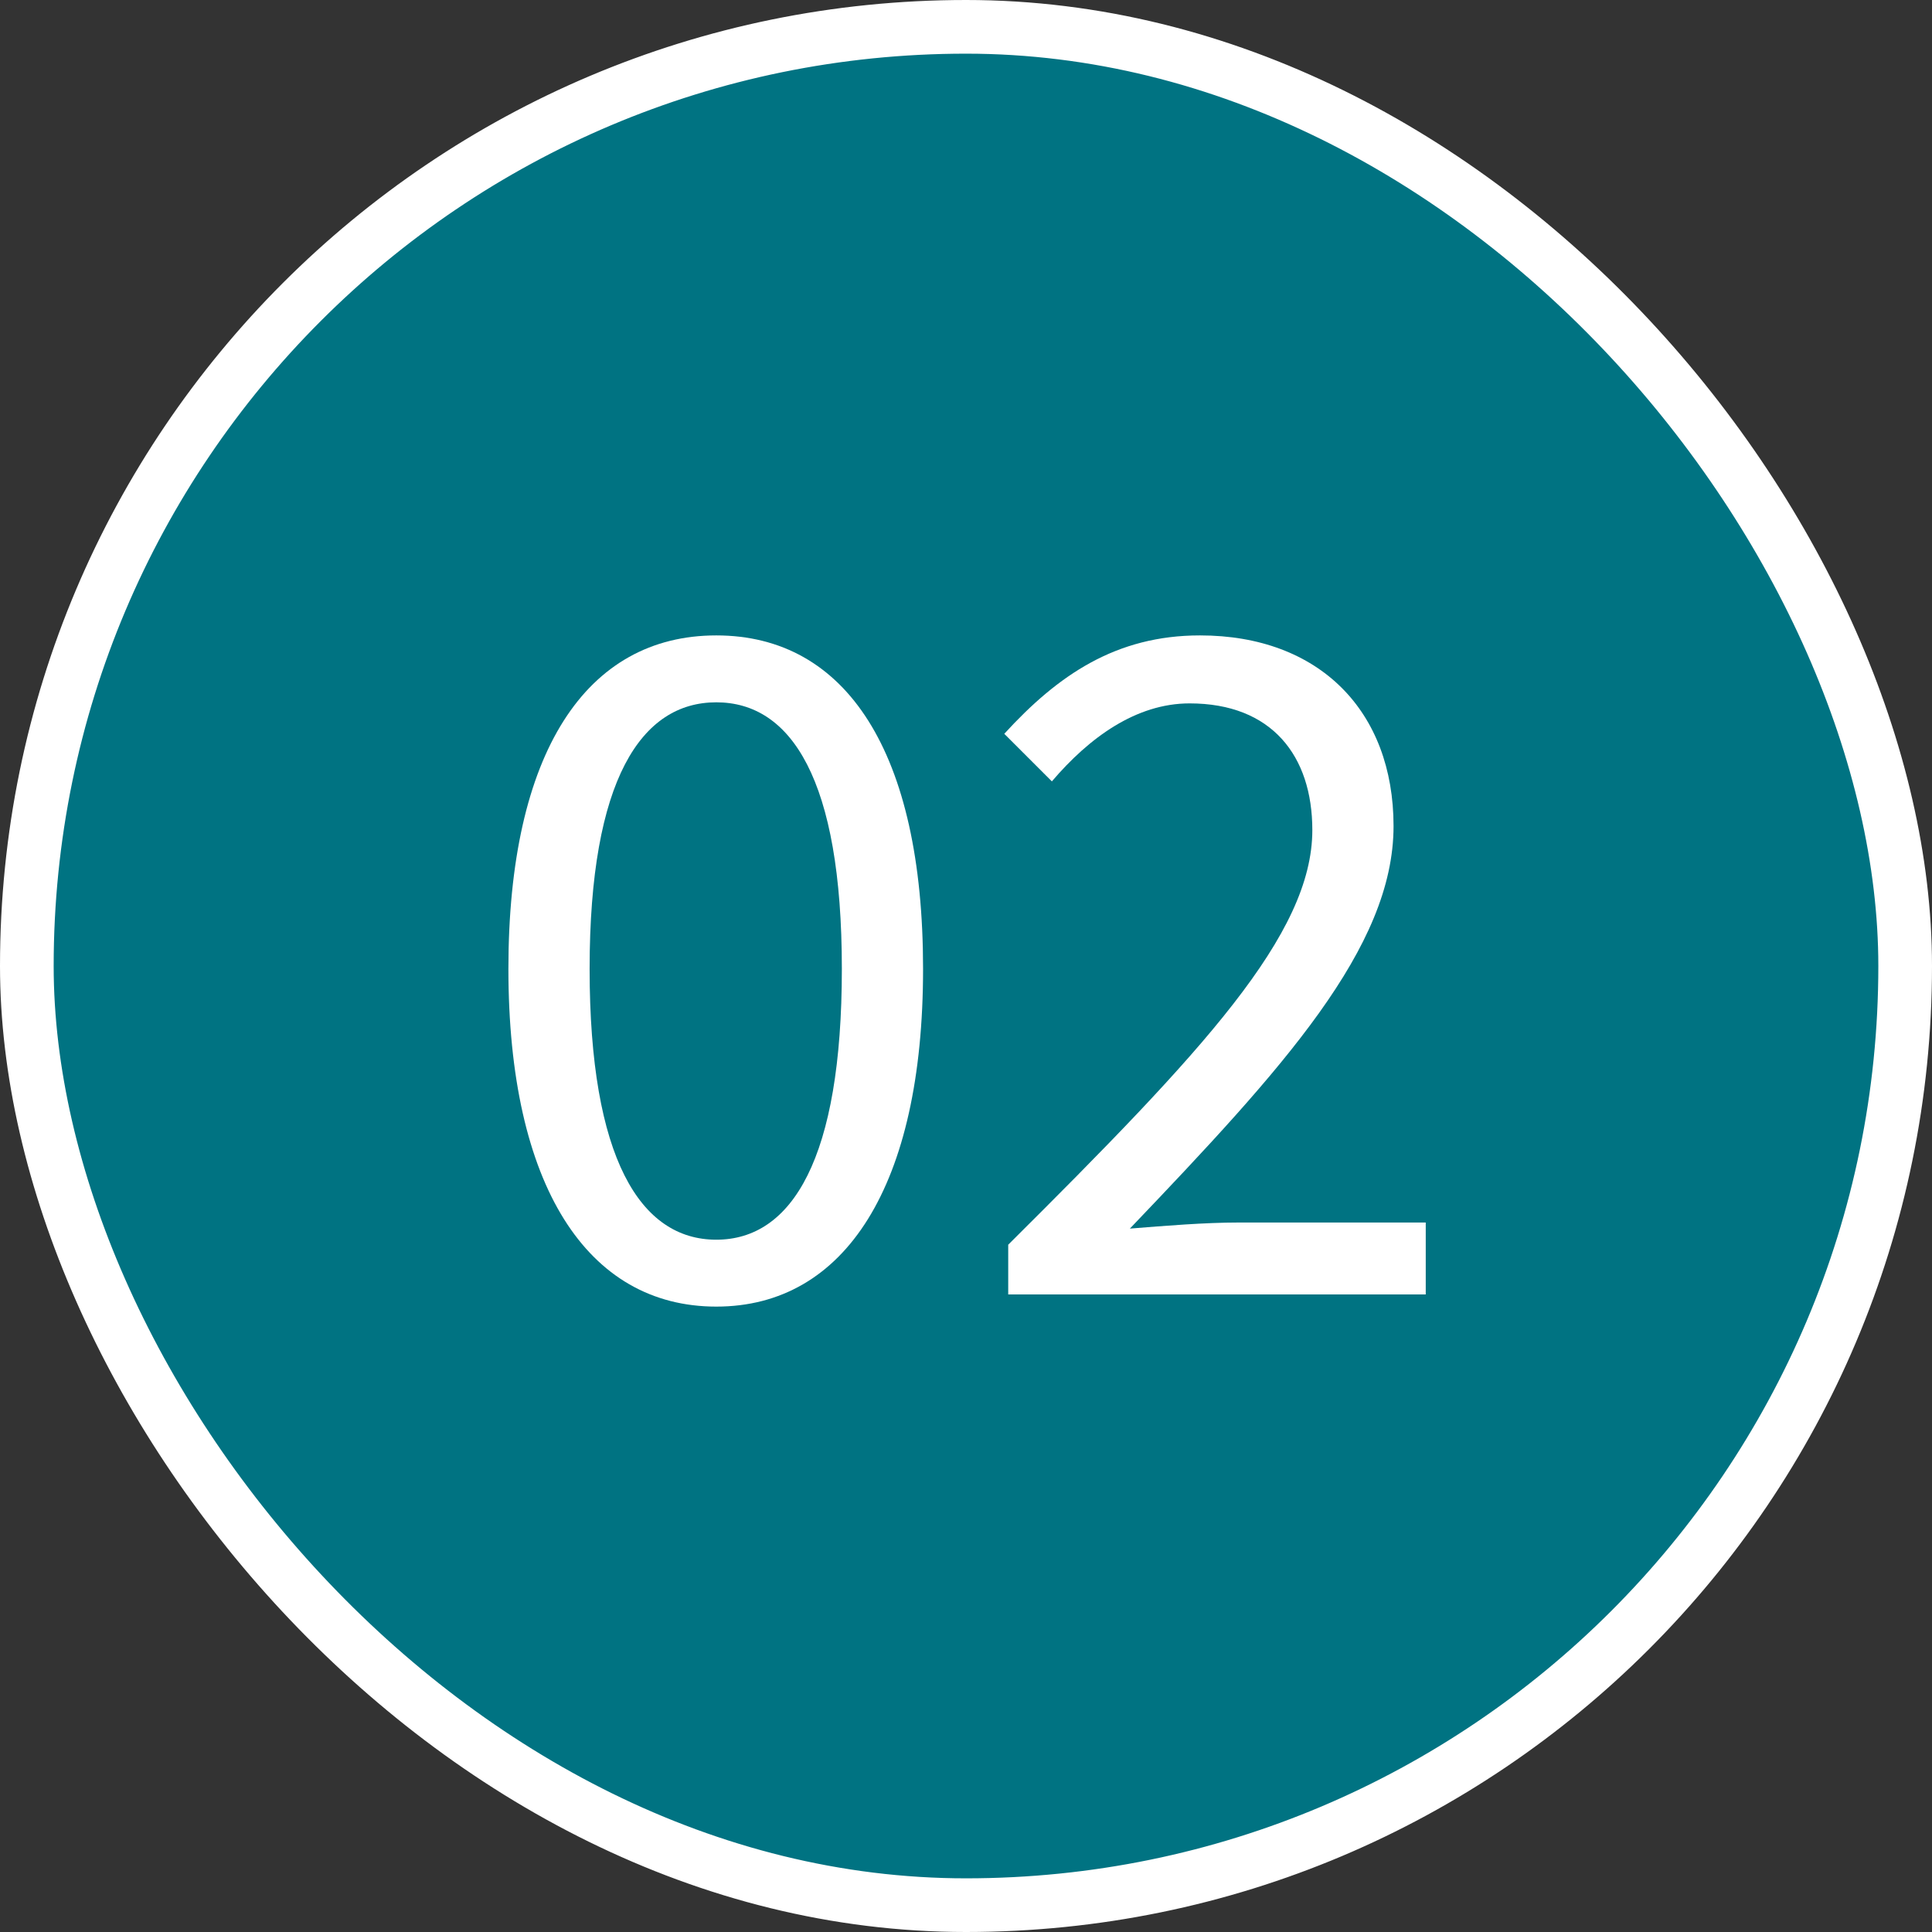
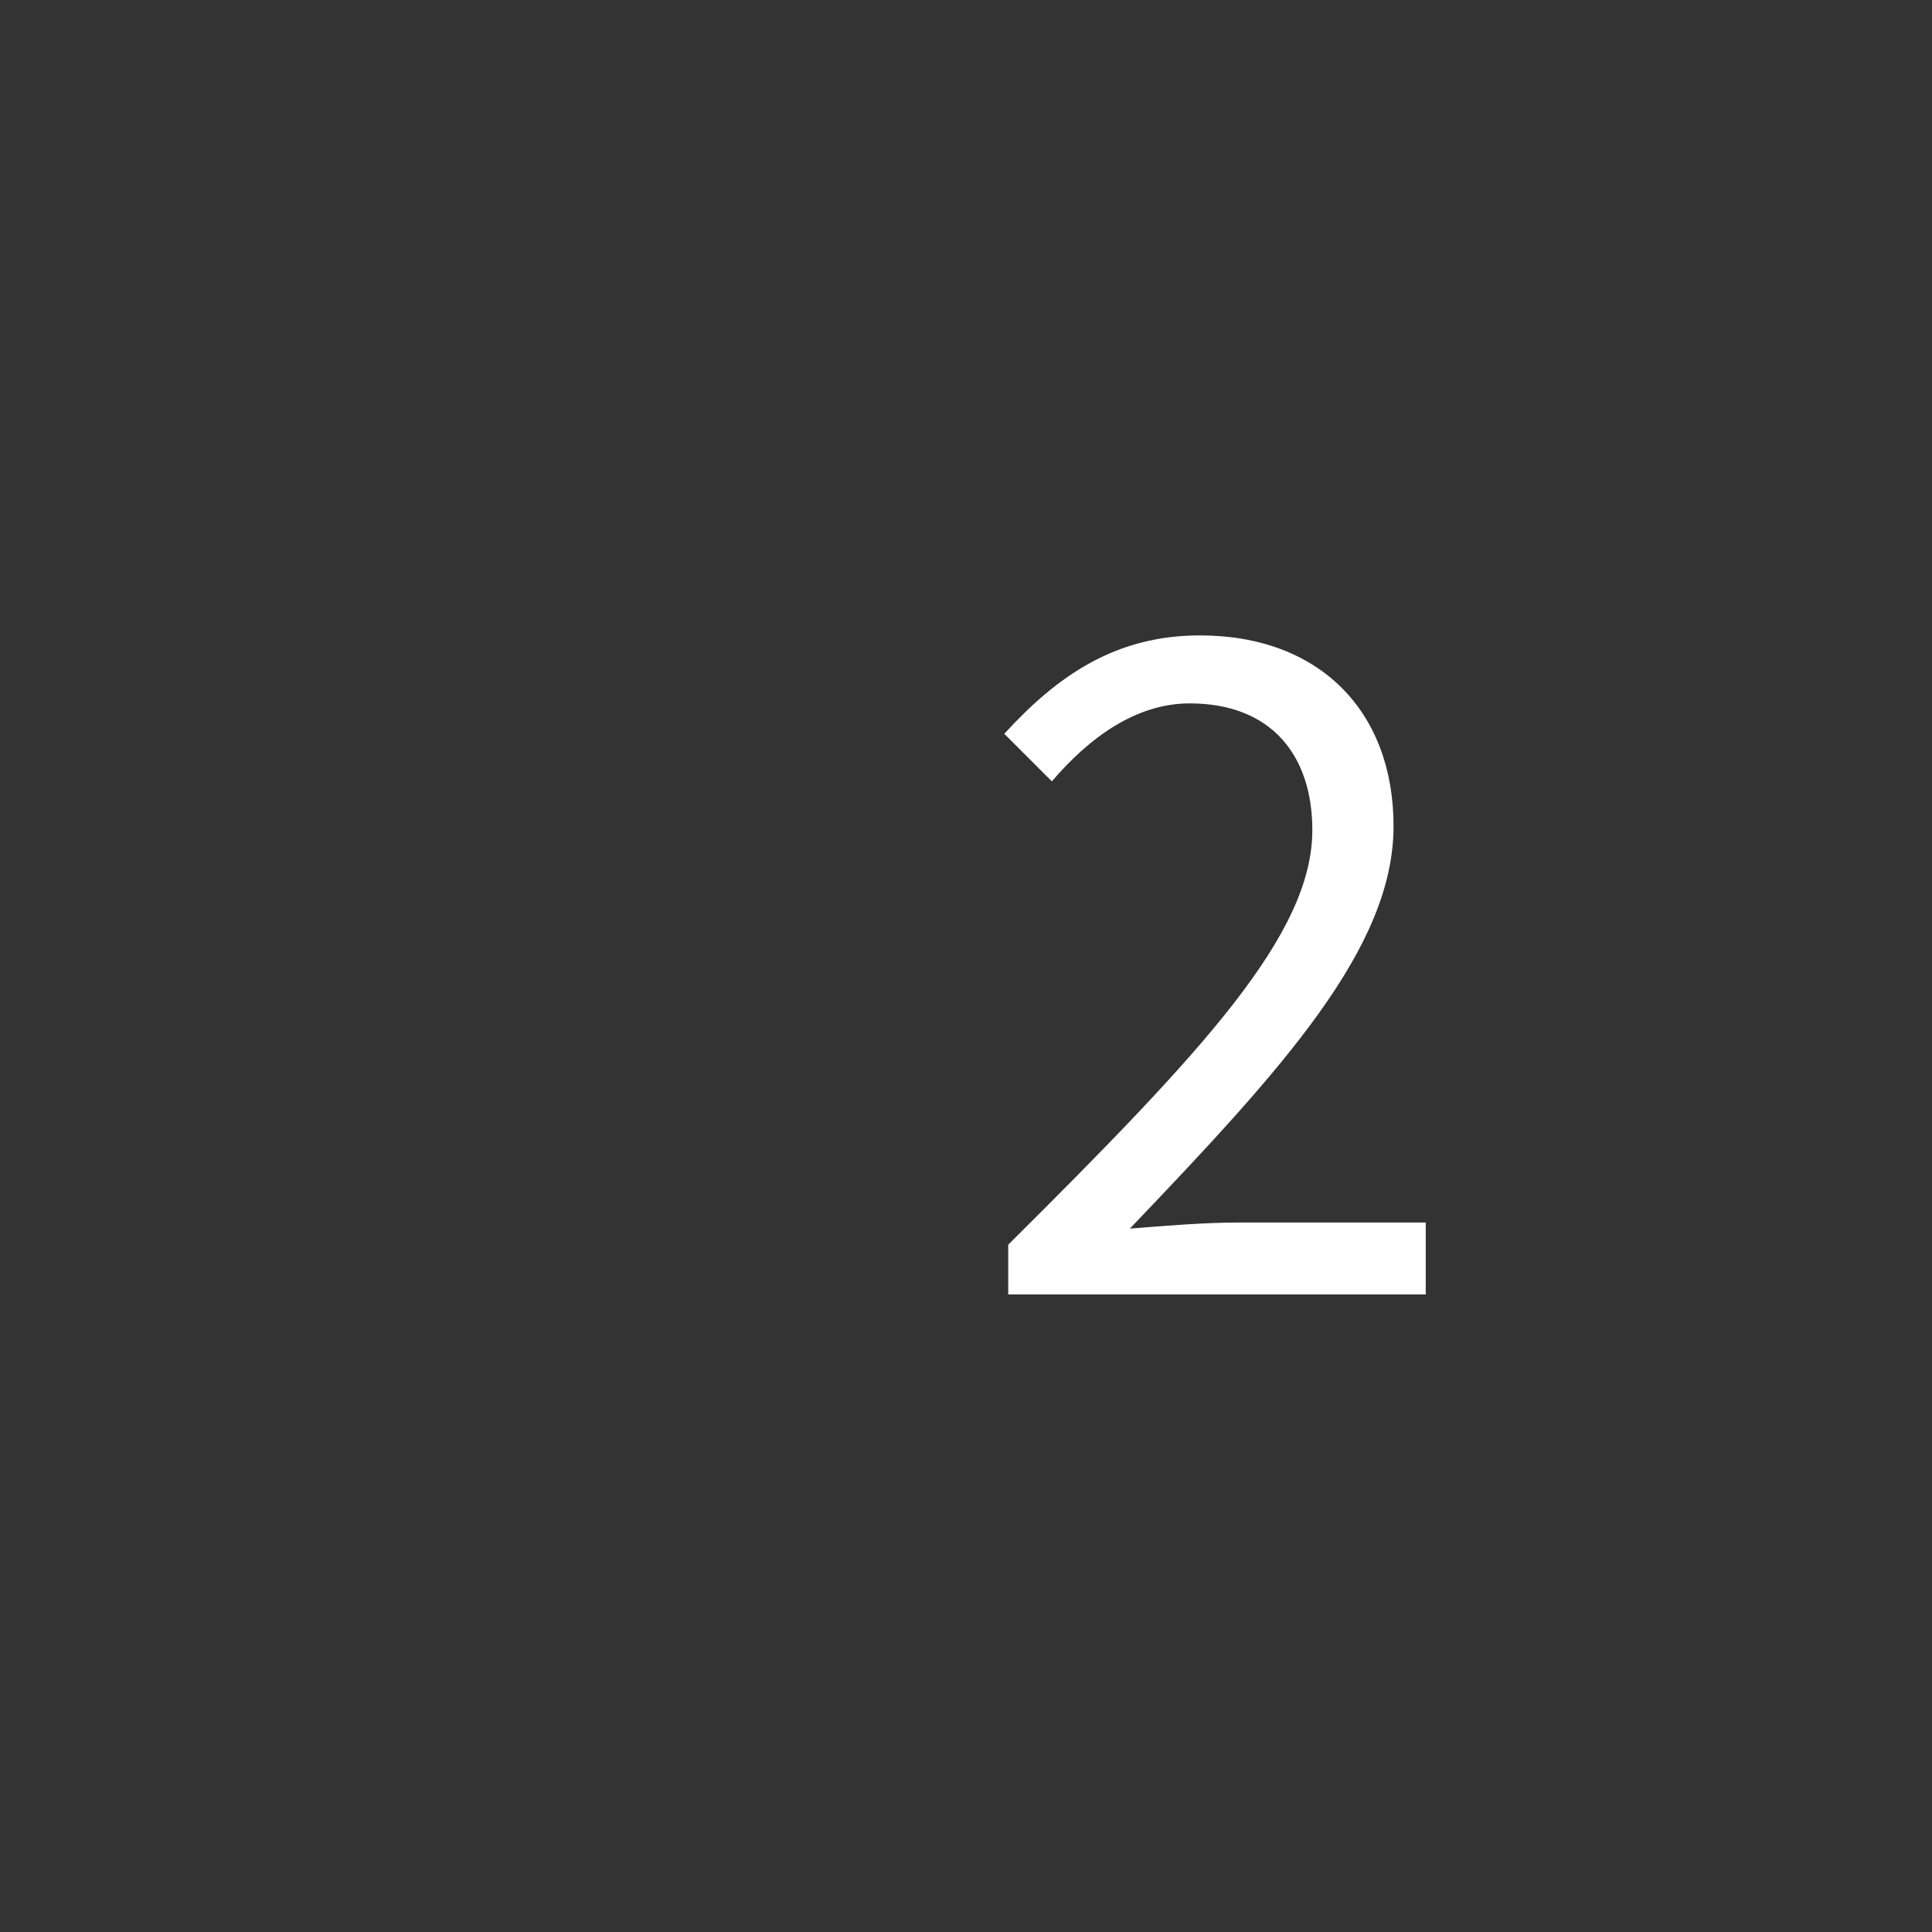
<svg xmlns="http://www.w3.org/2000/svg" xmlns:xlink="http://www.w3.org/1999/xlink" id="Ebene_1" data-name="Ebene 1" viewBox="0 0 54 54">
  <rect x="0" y="0" width="54" height="54" fill="#333333" stroke="none" />
  <defs>
    <style>
      .cls-1 {
        fill: #fff;
      }

      .cls-2 {
        fill: #007382;
        stroke: #fff;
        stroke-miterlimit: 10;
        stroke-width: 3px;
      }
    </style>
    <symbol id="form-nr" viewBox="0 0 108 108">
-       <rect class="cls-2" x="1.5" y="1.5" width="105" height="105" rx="52.5" ry="52.5" />
-     </symbol>
+       </symbol>
  </defs>
  <use width="108" height="108" transform="scale(.5)" xlink:href="#form-nr" />
  <g>
-     <path class="cls-1" d="M14.21,27.08c0-6.06,2.18-9.32,5.81-9.32s5.78,3.26,5.78,9.32-2.18,9.44-5.78,9.44-5.81-3.37-5.81-9.44ZM23.53,27.08c0-5.3-1.42-7.45-3.51-7.45s-3.54,2.15-3.54,7.45,1.42,7.57,3.54,7.57,3.51-2.27,3.51-7.57Z" />
    <path class="cls-1" d="M28.18,34.79c5.44-5.41,8.5-8.67,8.5-11.59,0-2.07-1.13-3.54-3.43-3.54-1.5,0-2.81.96-3.85,2.18l-1.33-1.33c1.5-1.64,3.12-2.75,5.47-2.75,3.34,0,5.41,2.12,5.41,5.33,0,3.4-3.09,6.77-7.37,11.25.99-.08,2.1-.17,3.03-.17h5.24v2.01h-11.67v-1.39Z" />
  </g>
</svg>